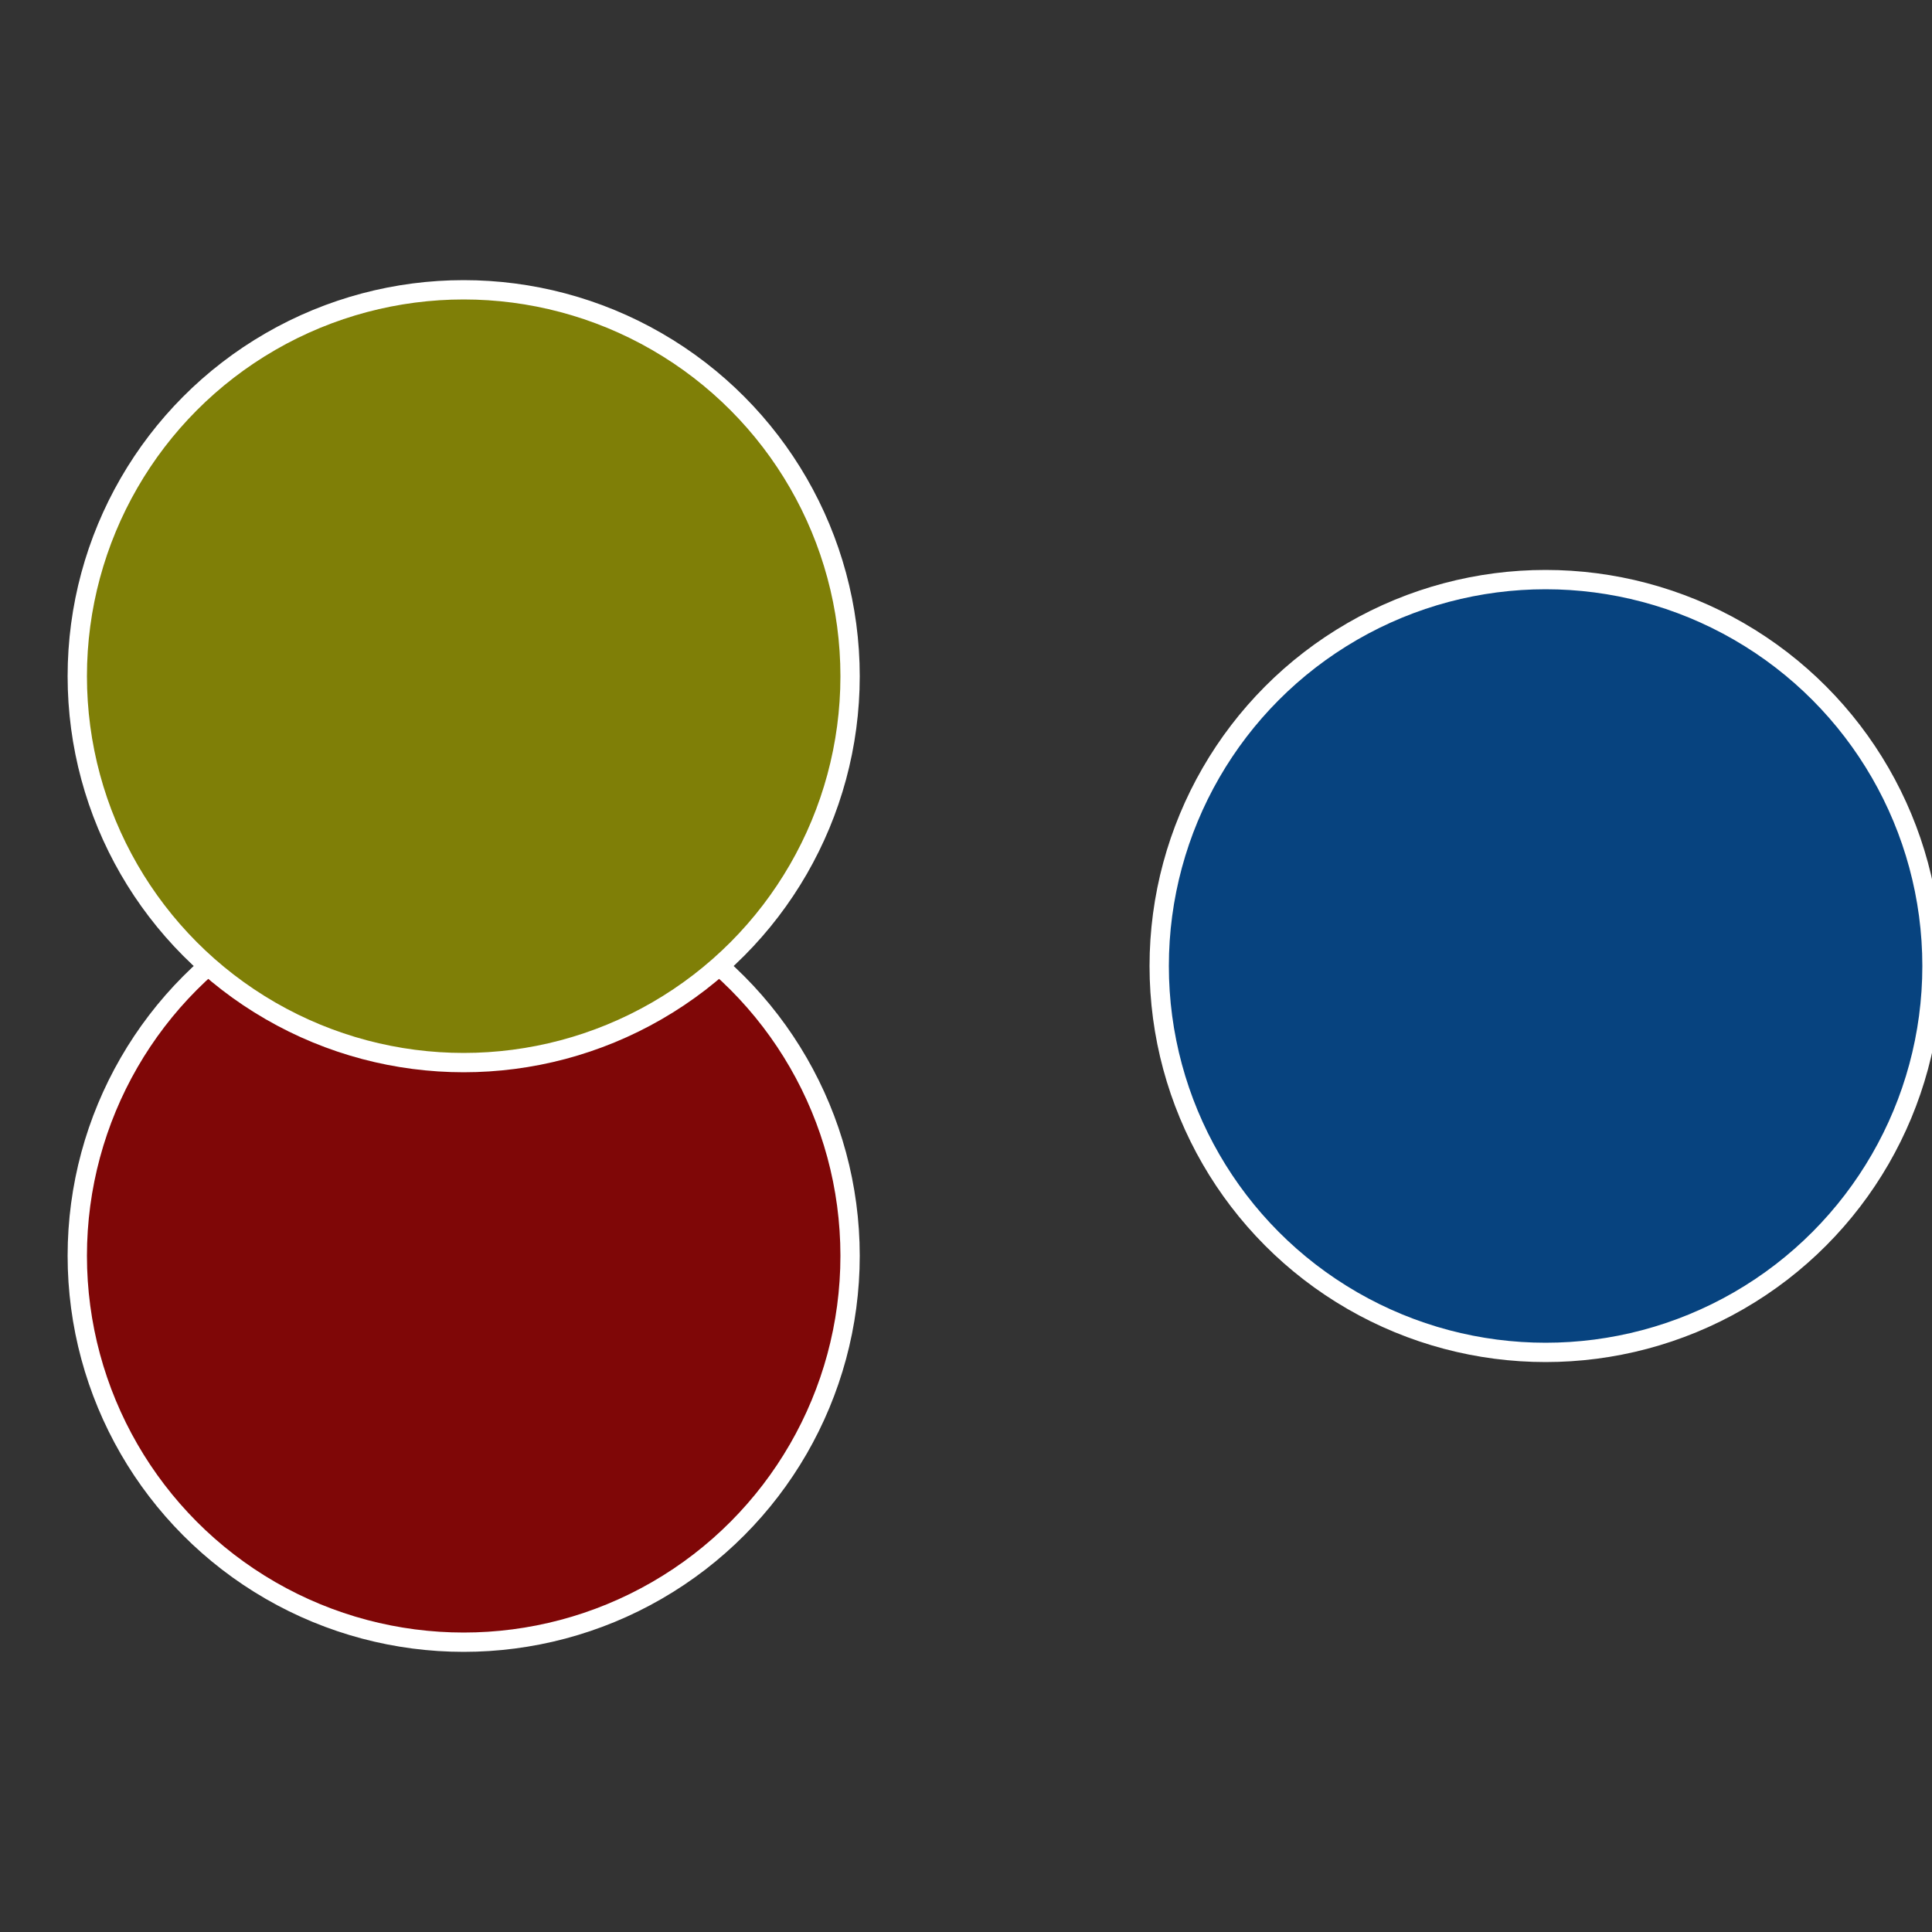
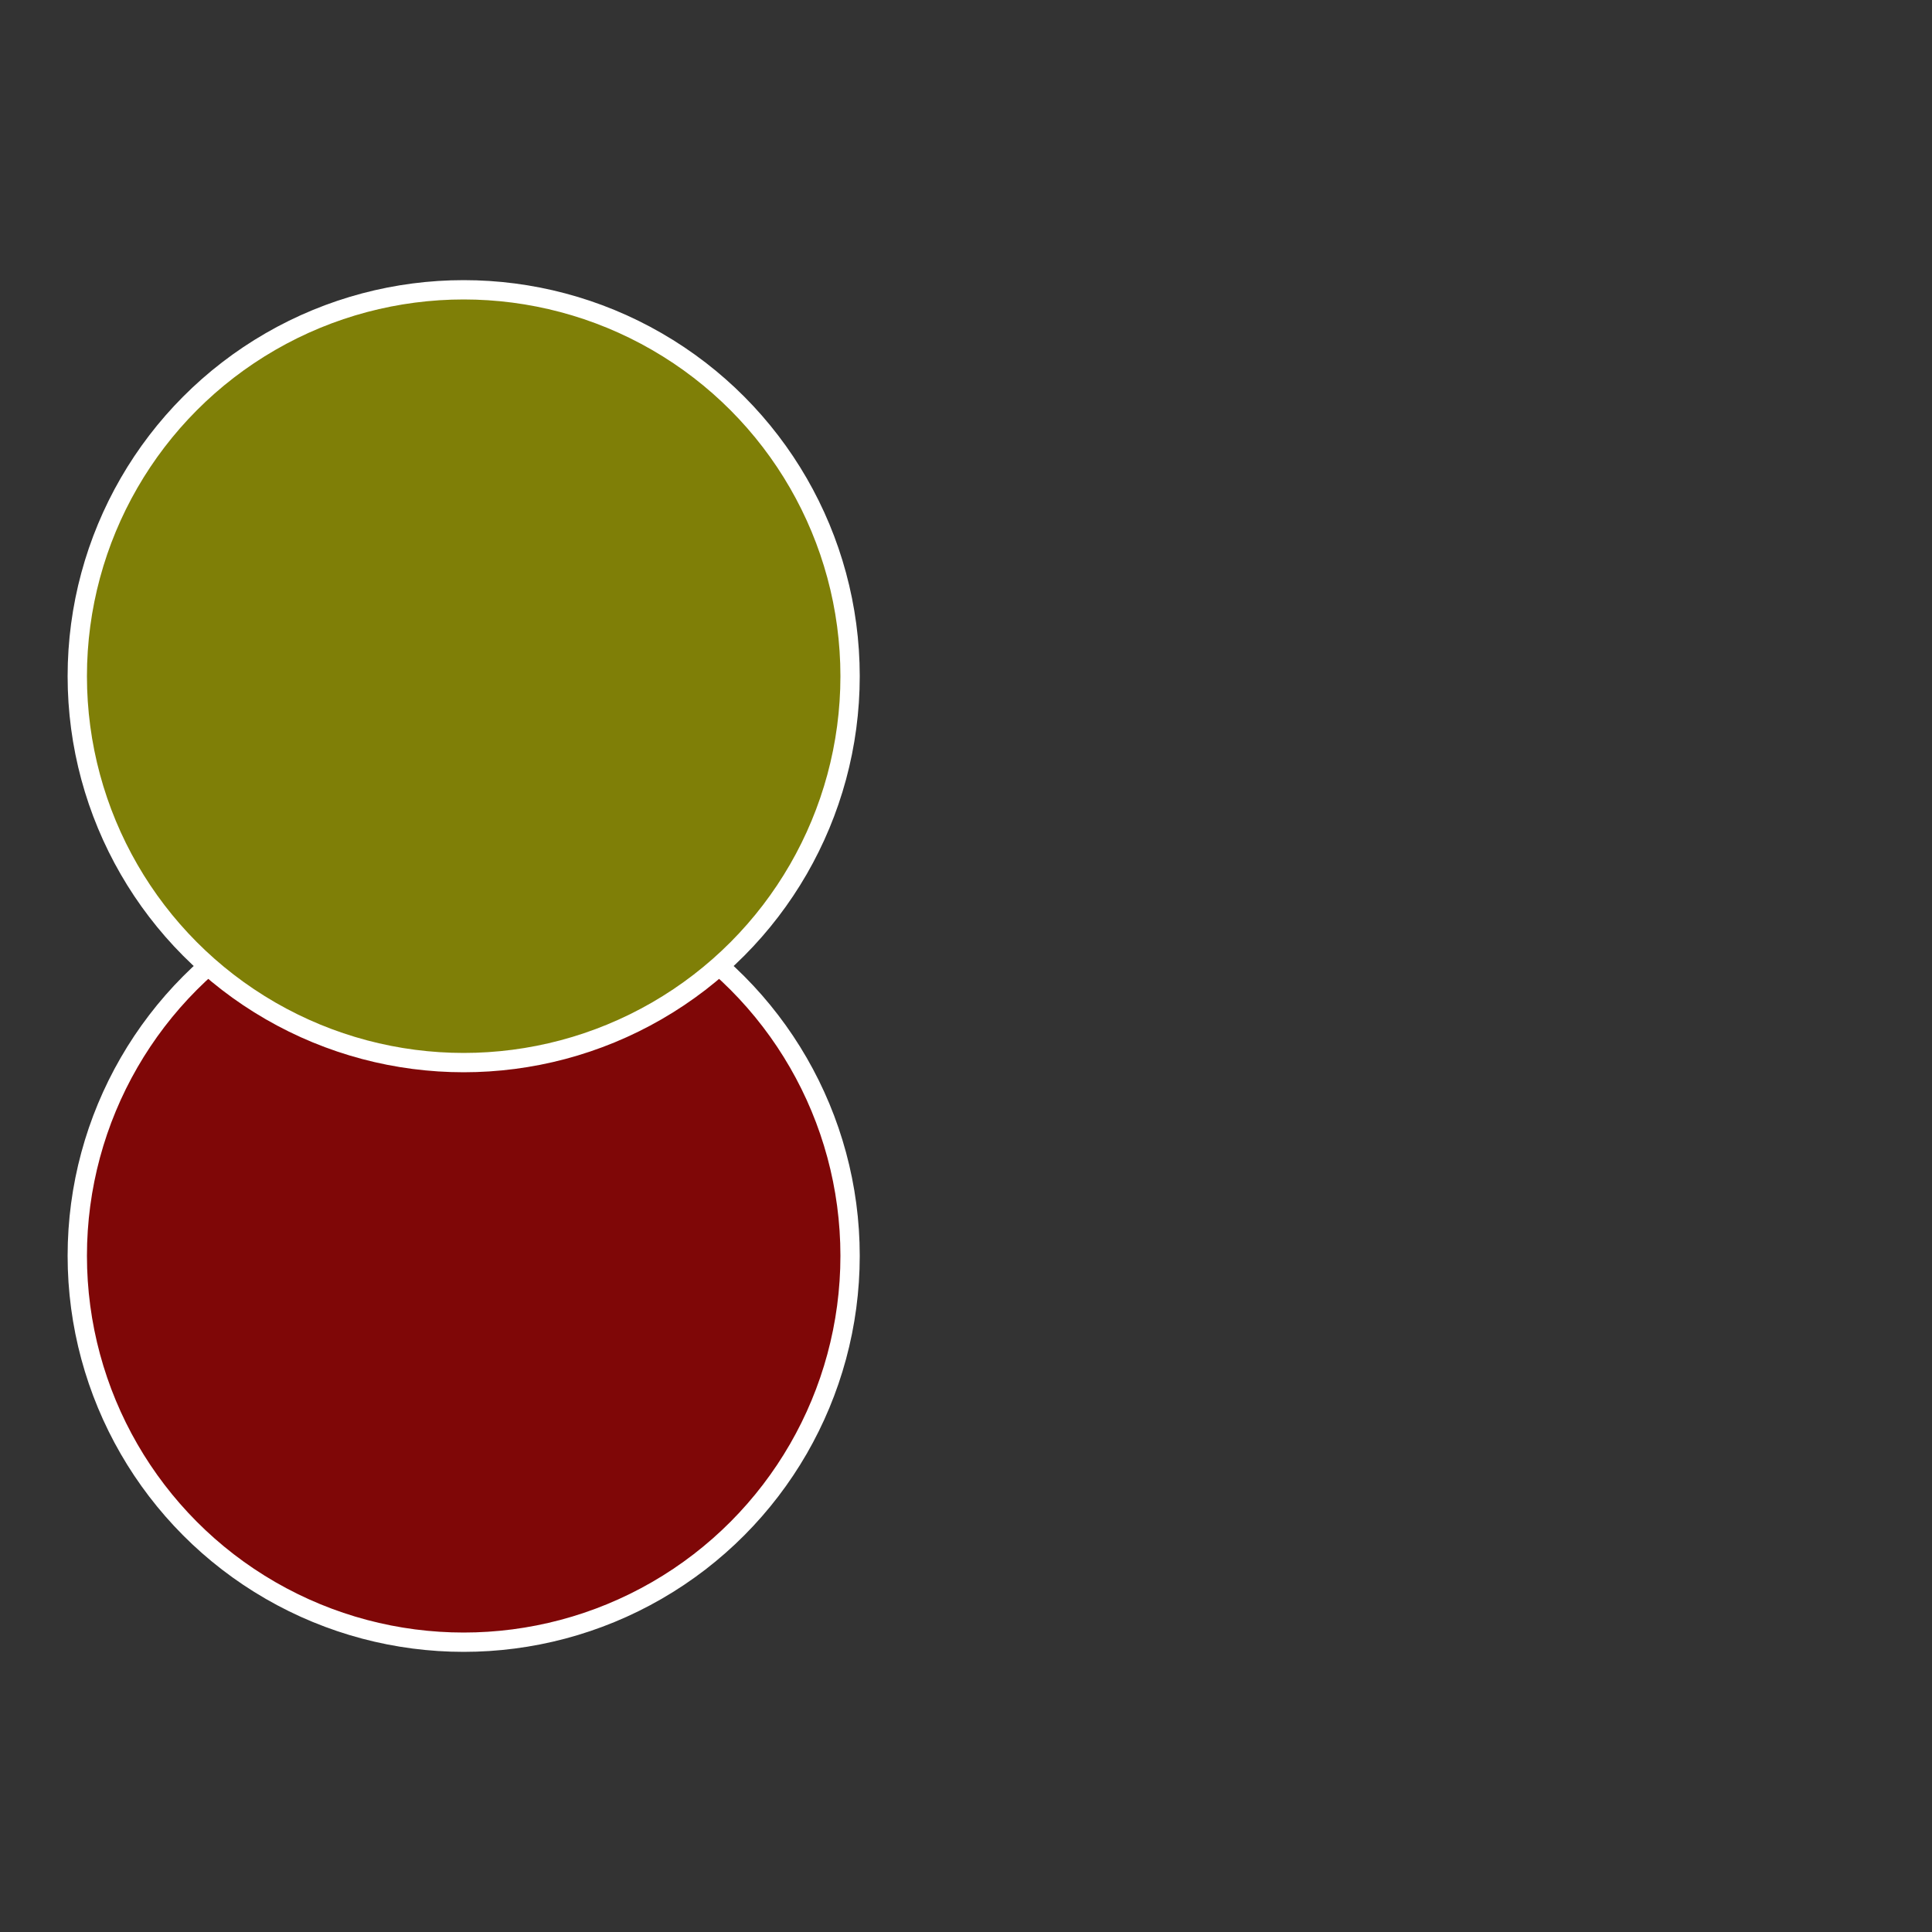
<svg xmlns="http://www.w3.org/2000/svg" width="500" height="500" viewBox="-1 -1 2 2">
  <rect x="-1" y="-1" width="2" height="2" fill="#333333" stroke="none" />
-   <circle cx="0.6" cy="0" r="0.4" fill="#07437f" stroke="#fff" stroke-width="1%" />
  <circle cx="-0.52" cy="0.3" r="0.4" fill="#7f0707" stroke="#fff" stroke-width="1%" />
  <circle cx="-0.52" cy="-0.3" r="0.4" fill="#7f7f07" stroke="#fff" stroke-width="1%" />
</svg>